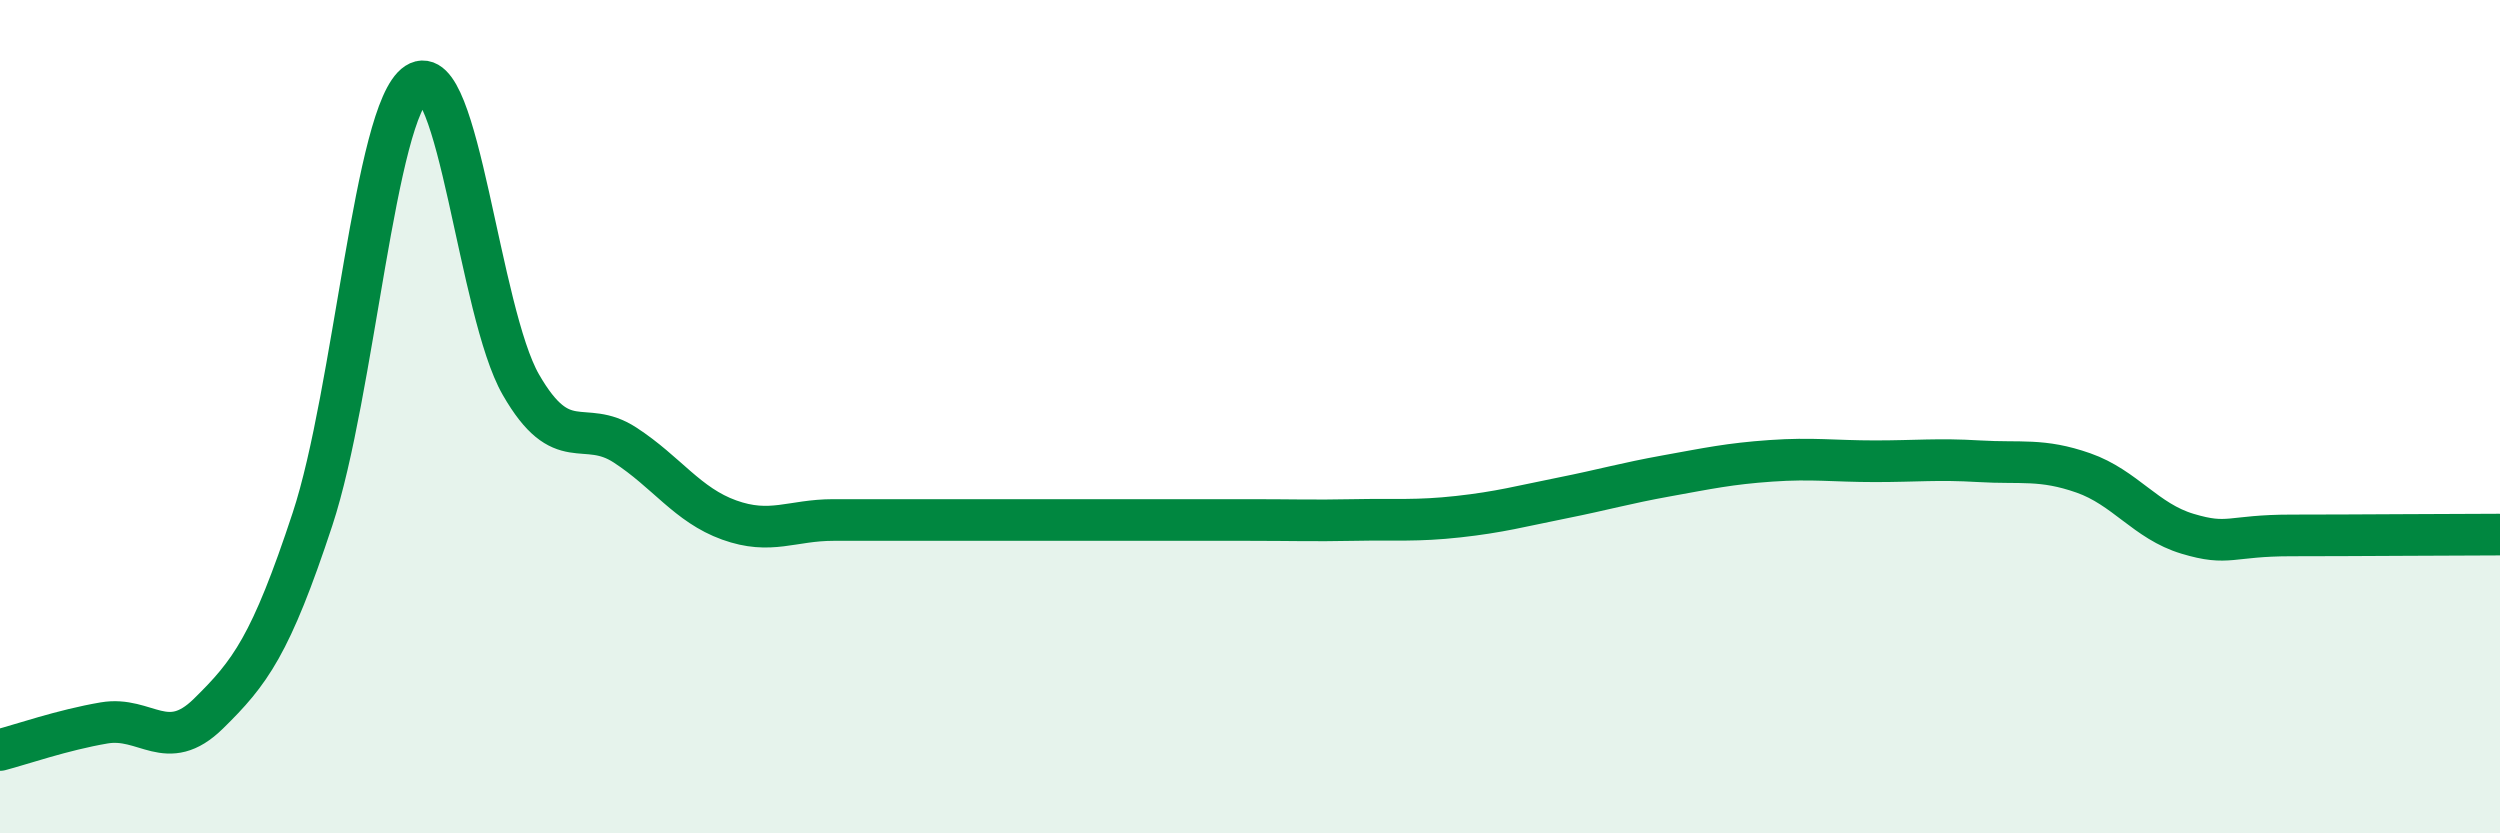
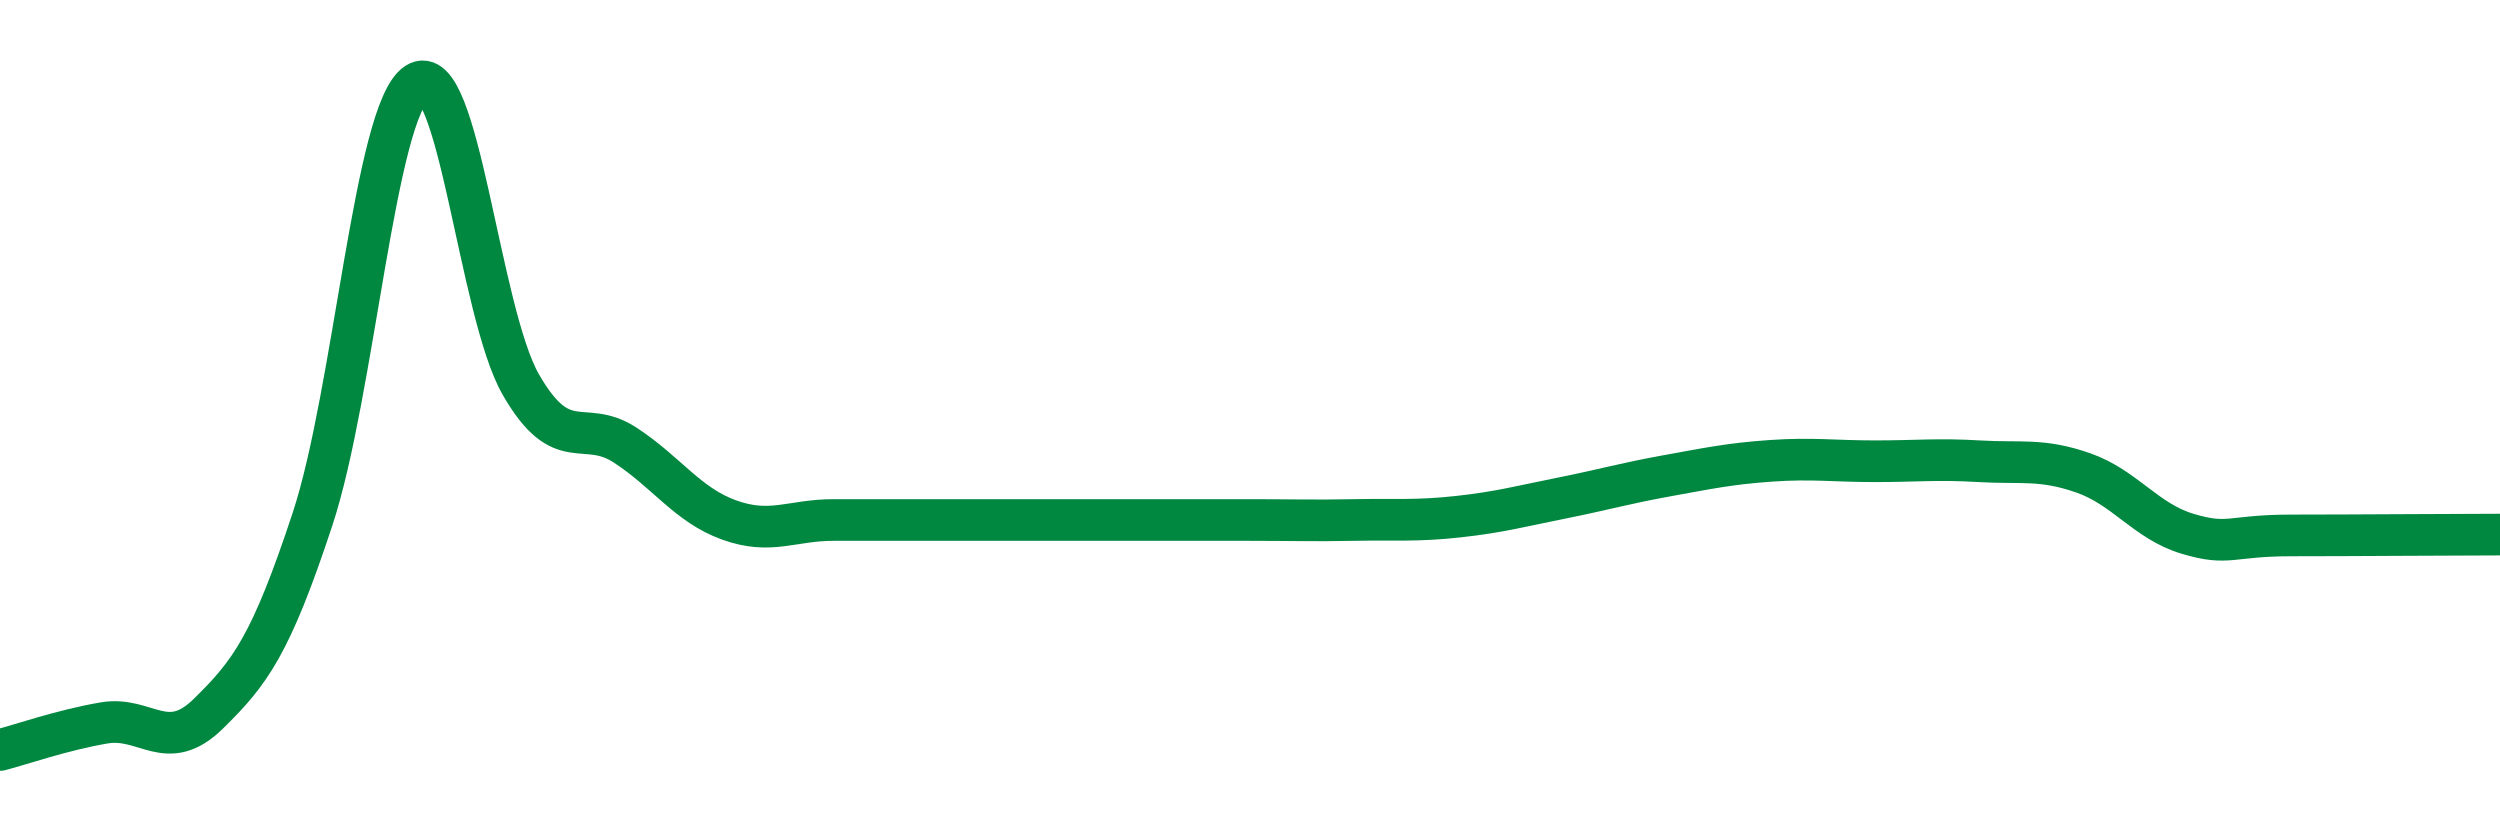
<svg xmlns="http://www.w3.org/2000/svg" width="60" height="20" viewBox="0 0 60 20">
-   <path d="M 0,18 C 0.5,17.87 1.5,17.52 2.5,17.35 C 3.5,17.18 4,18.11 5,17.13 C 6,16.15 6.5,15.49 7.5,12.46 C 8.5,9.43 9,2.65 10,2 C 11,1.35 11.5,7.49 12.5,9.23 C 13.5,10.97 14,10.03 15,10.68 C 16,11.33 16.5,12.12 17.5,12.48 C 18.5,12.84 19,12.48 20,12.48 C 21,12.48 21.5,12.48 22.5,12.48 C 23.5,12.48 24,12.48 25,12.48 C 26,12.48 26.5,12.48 27.5,12.48 C 28.5,12.48 29,12.48 30,12.48 C 31,12.48 31.5,12.5 32.5,12.48 C 33.5,12.46 34,12.51 35,12.4 C 36,12.29 36.5,12.15 37.5,11.95 C 38.5,11.75 39,11.6 40,11.42 C 41,11.24 41.5,11.13 42.5,11.06 C 43.5,10.99 44,11.07 45,11.07 C 46,11.07 46.5,11.01 47.5,11.07 C 48.5,11.13 49,11 50,11.35 C 51,11.7 51.5,12.51 52.5,12.81 C 53.5,13.11 53.5,12.85 55,12.85 C 56.5,12.85 59,12.83 60,12.83L60 20L0 20Z" fill="#008740" opacity="0.1" stroke-linecap="round" stroke-linejoin="round" />
  <path d="M 0,18 C 0.5,17.87 1.5,17.52 2.5,17.35 C 3.5,17.18 4,18.11 5,17.13 C 6,16.15 6.5,15.49 7.5,12.46 C 8.5,9.43 9,2.65 10,2 C 11,1.35 11.5,7.49 12.5,9.23 C 13.5,10.97 14,10.03 15,10.68 C 16,11.33 16.5,12.12 17.5,12.48 C 18.5,12.84 19,12.48 20,12.48 C 21,12.48 21.5,12.48 22.5,12.48 C 23.5,12.48 24,12.48 25,12.48 C 26,12.48 26.5,12.48 27.5,12.48 C 28.5,12.48 29,12.48 30,12.48 C 31,12.48 31.5,12.5 32.5,12.48 C 33.5,12.46 34,12.51 35,12.4 C 36,12.29 36.5,12.15 37.5,11.95 C 38.5,11.75 39,11.6 40,11.42 C 41,11.24 41.5,11.13 42.5,11.06 C 43.5,10.99 44,11.07 45,11.07 C 46,11.07 46.5,11.01 47.5,11.07 C 48.5,11.13 49,11 50,11.35 C 51,11.7 51.5,12.51 52.5,12.81 C 53.5,13.11 53.5,12.85 55,12.85 C 56.5,12.85 59,12.83 60,12.83" stroke="#008740" stroke-width="1" fill="none" stroke-linecap="round" stroke-linejoin="round" />
</svg>